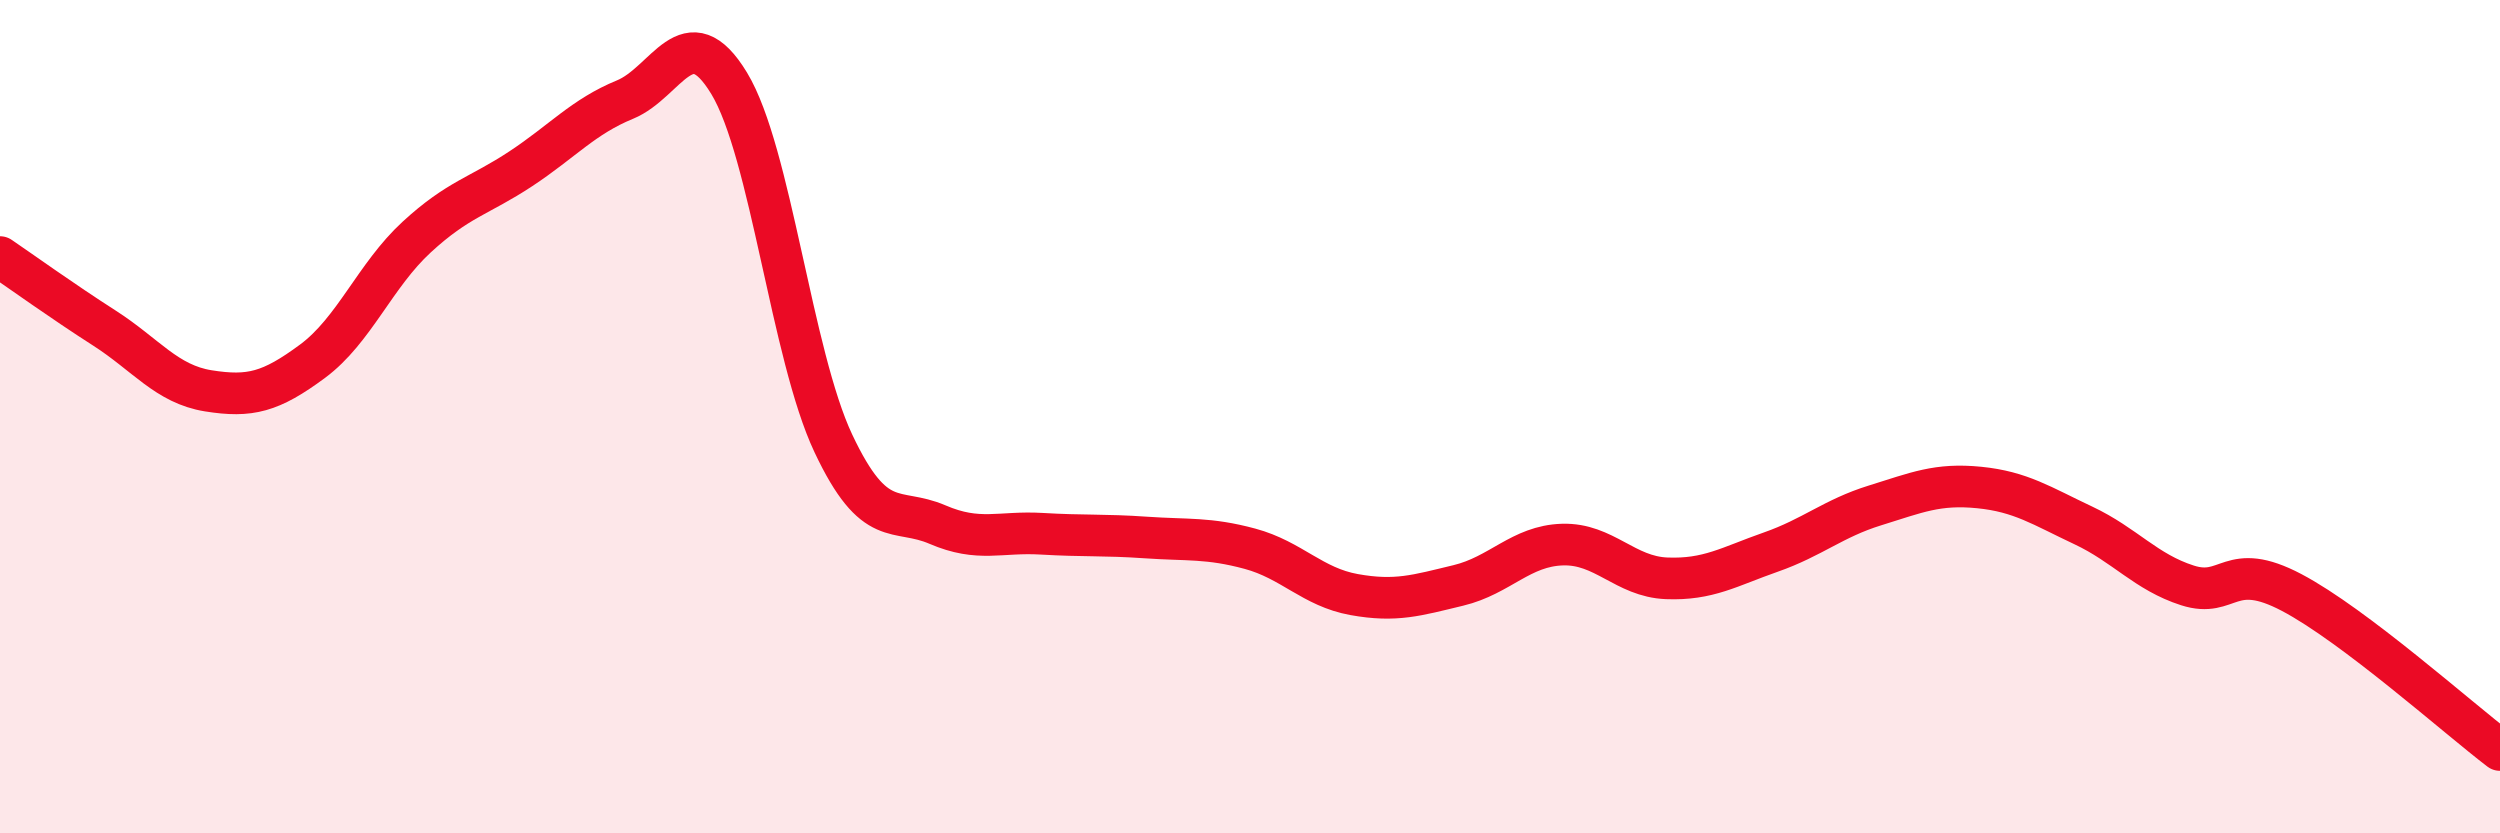
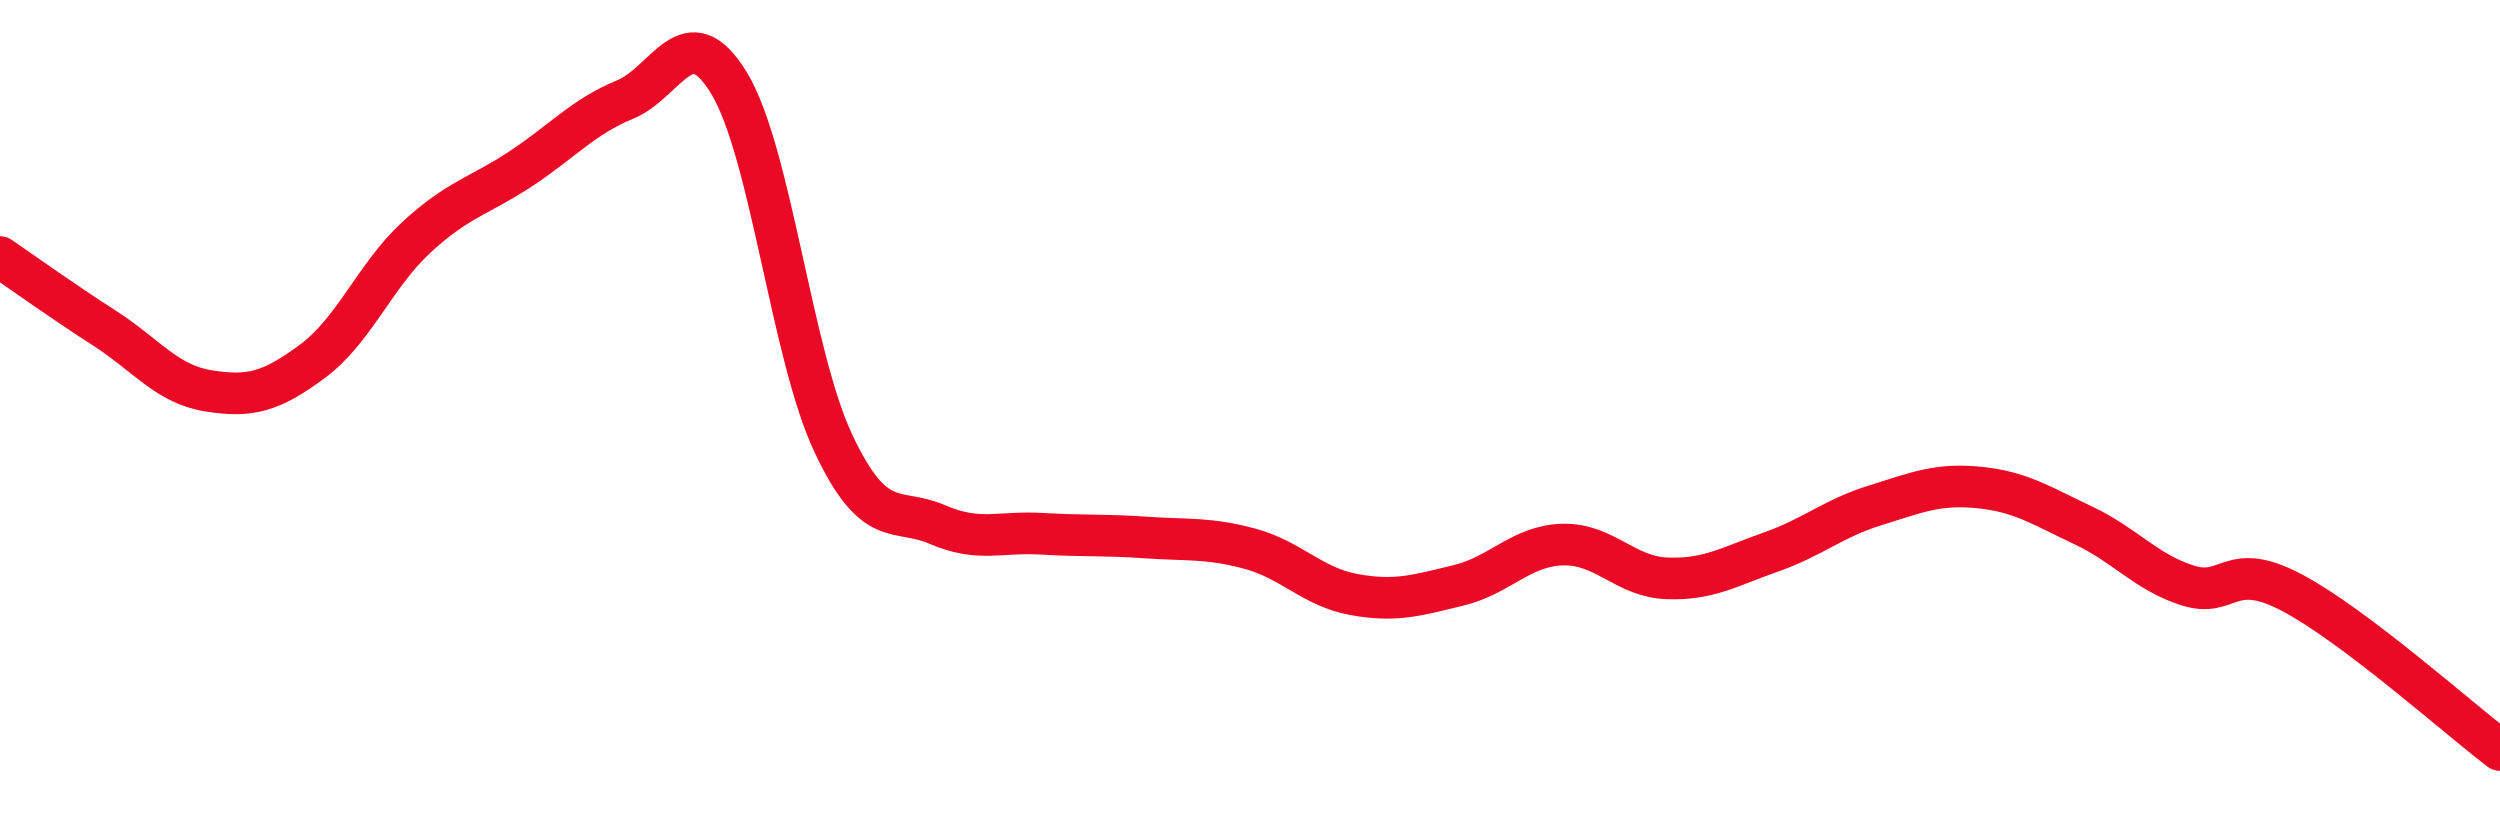
<svg xmlns="http://www.w3.org/2000/svg" width="60" height="20" viewBox="0 0 60 20">
-   <path d="M 0,6.17 C 0.5,6.51 1.5,7.23 2.5,7.87 C 3.5,8.51 4,9.22 5,9.38 C 6,9.54 6.5,9.41 7.5,8.67 C 8.5,7.93 9,6.61 10,5.69 C 11,4.77 11.5,4.71 12.5,4.05 C 13.5,3.39 14,2.8 15,2.39 C 16,1.98 16.5,0.35 17.5,2 C 18.5,3.65 19,8.52 20,10.64 C 21,12.76 21.5,12.16 22.5,12.59 C 23.5,13.02 24,12.75 25,12.81 C 26,12.87 26.5,12.83 27.5,12.9 C 28.5,12.97 29,12.9 30,13.17 C 31,13.44 31.5,14.09 32.5,14.27 C 33.5,14.45 34,14.29 35,14.05 C 36,13.81 36.5,13.1 37.5,13.07 C 38.5,13.04 39,13.84 40,13.88 C 41,13.92 41.5,13.6 42.5,13.25 C 43.5,12.9 44,12.44 45,12.13 C 46,11.82 46.5,11.6 47.5,11.7 C 48.5,11.8 49,12.14 50,12.61 C 51,13.08 51.5,13.73 52.5,14.05 C 53.5,14.37 53.5,13.43 55,14.22 C 56.5,15.01 59,17.24 60,18L60 20L0 20Z" fill="#EB0A25" opacity="0.1" stroke-linecap="round" stroke-linejoin="round" />
  <path d="M 0,6.17 C 0.5,6.51 1.5,7.23 2.5,7.87 C 3.5,8.51 4,9.22 5,9.38 C 6,9.54 6.5,9.41 7.5,8.67 C 8.5,7.93 9,6.61 10,5.69 C 11,4.77 11.5,4.71 12.5,4.05 C 13.5,3.39 14,2.8 15,2.39 C 16,1.98 16.5,0.35 17.5,2 C 18.5,3.65 19,8.52 20,10.64 C 21,12.76 21.5,12.16 22.5,12.59 C 23.5,13.02 24,12.75 25,12.81 C 26,12.87 26.5,12.83 27.5,12.9 C 28.5,12.97 29,12.9 30,13.17 C 31,13.44 31.5,14.09 32.5,14.27 C 33.5,14.45 34,14.29 35,14.05 C 36,13.81 36.5,13.1 37.5,13.07 C 38.5,13.04 39,13.84 40,13.88 C 41,13.92 41.5,13.6 42.5,13.25 C 43.5,12.9 44,12.44 45,12.13 C 46,11.82 46.5,11.6 47.5,11.7 C 48.5,11.8 49,12.14 50,12.61 C 51,13.08 51.5,13.73 52.5,14.05 C 53.5,14.37 53.5,13.43 55,14.22 C 56.5,15.01 59,17.24 60,18" stroke="#EB0A25" stroke-width="1" fill="none" stroke-linecap="round" stroke-linejoin="round" />
</svg>